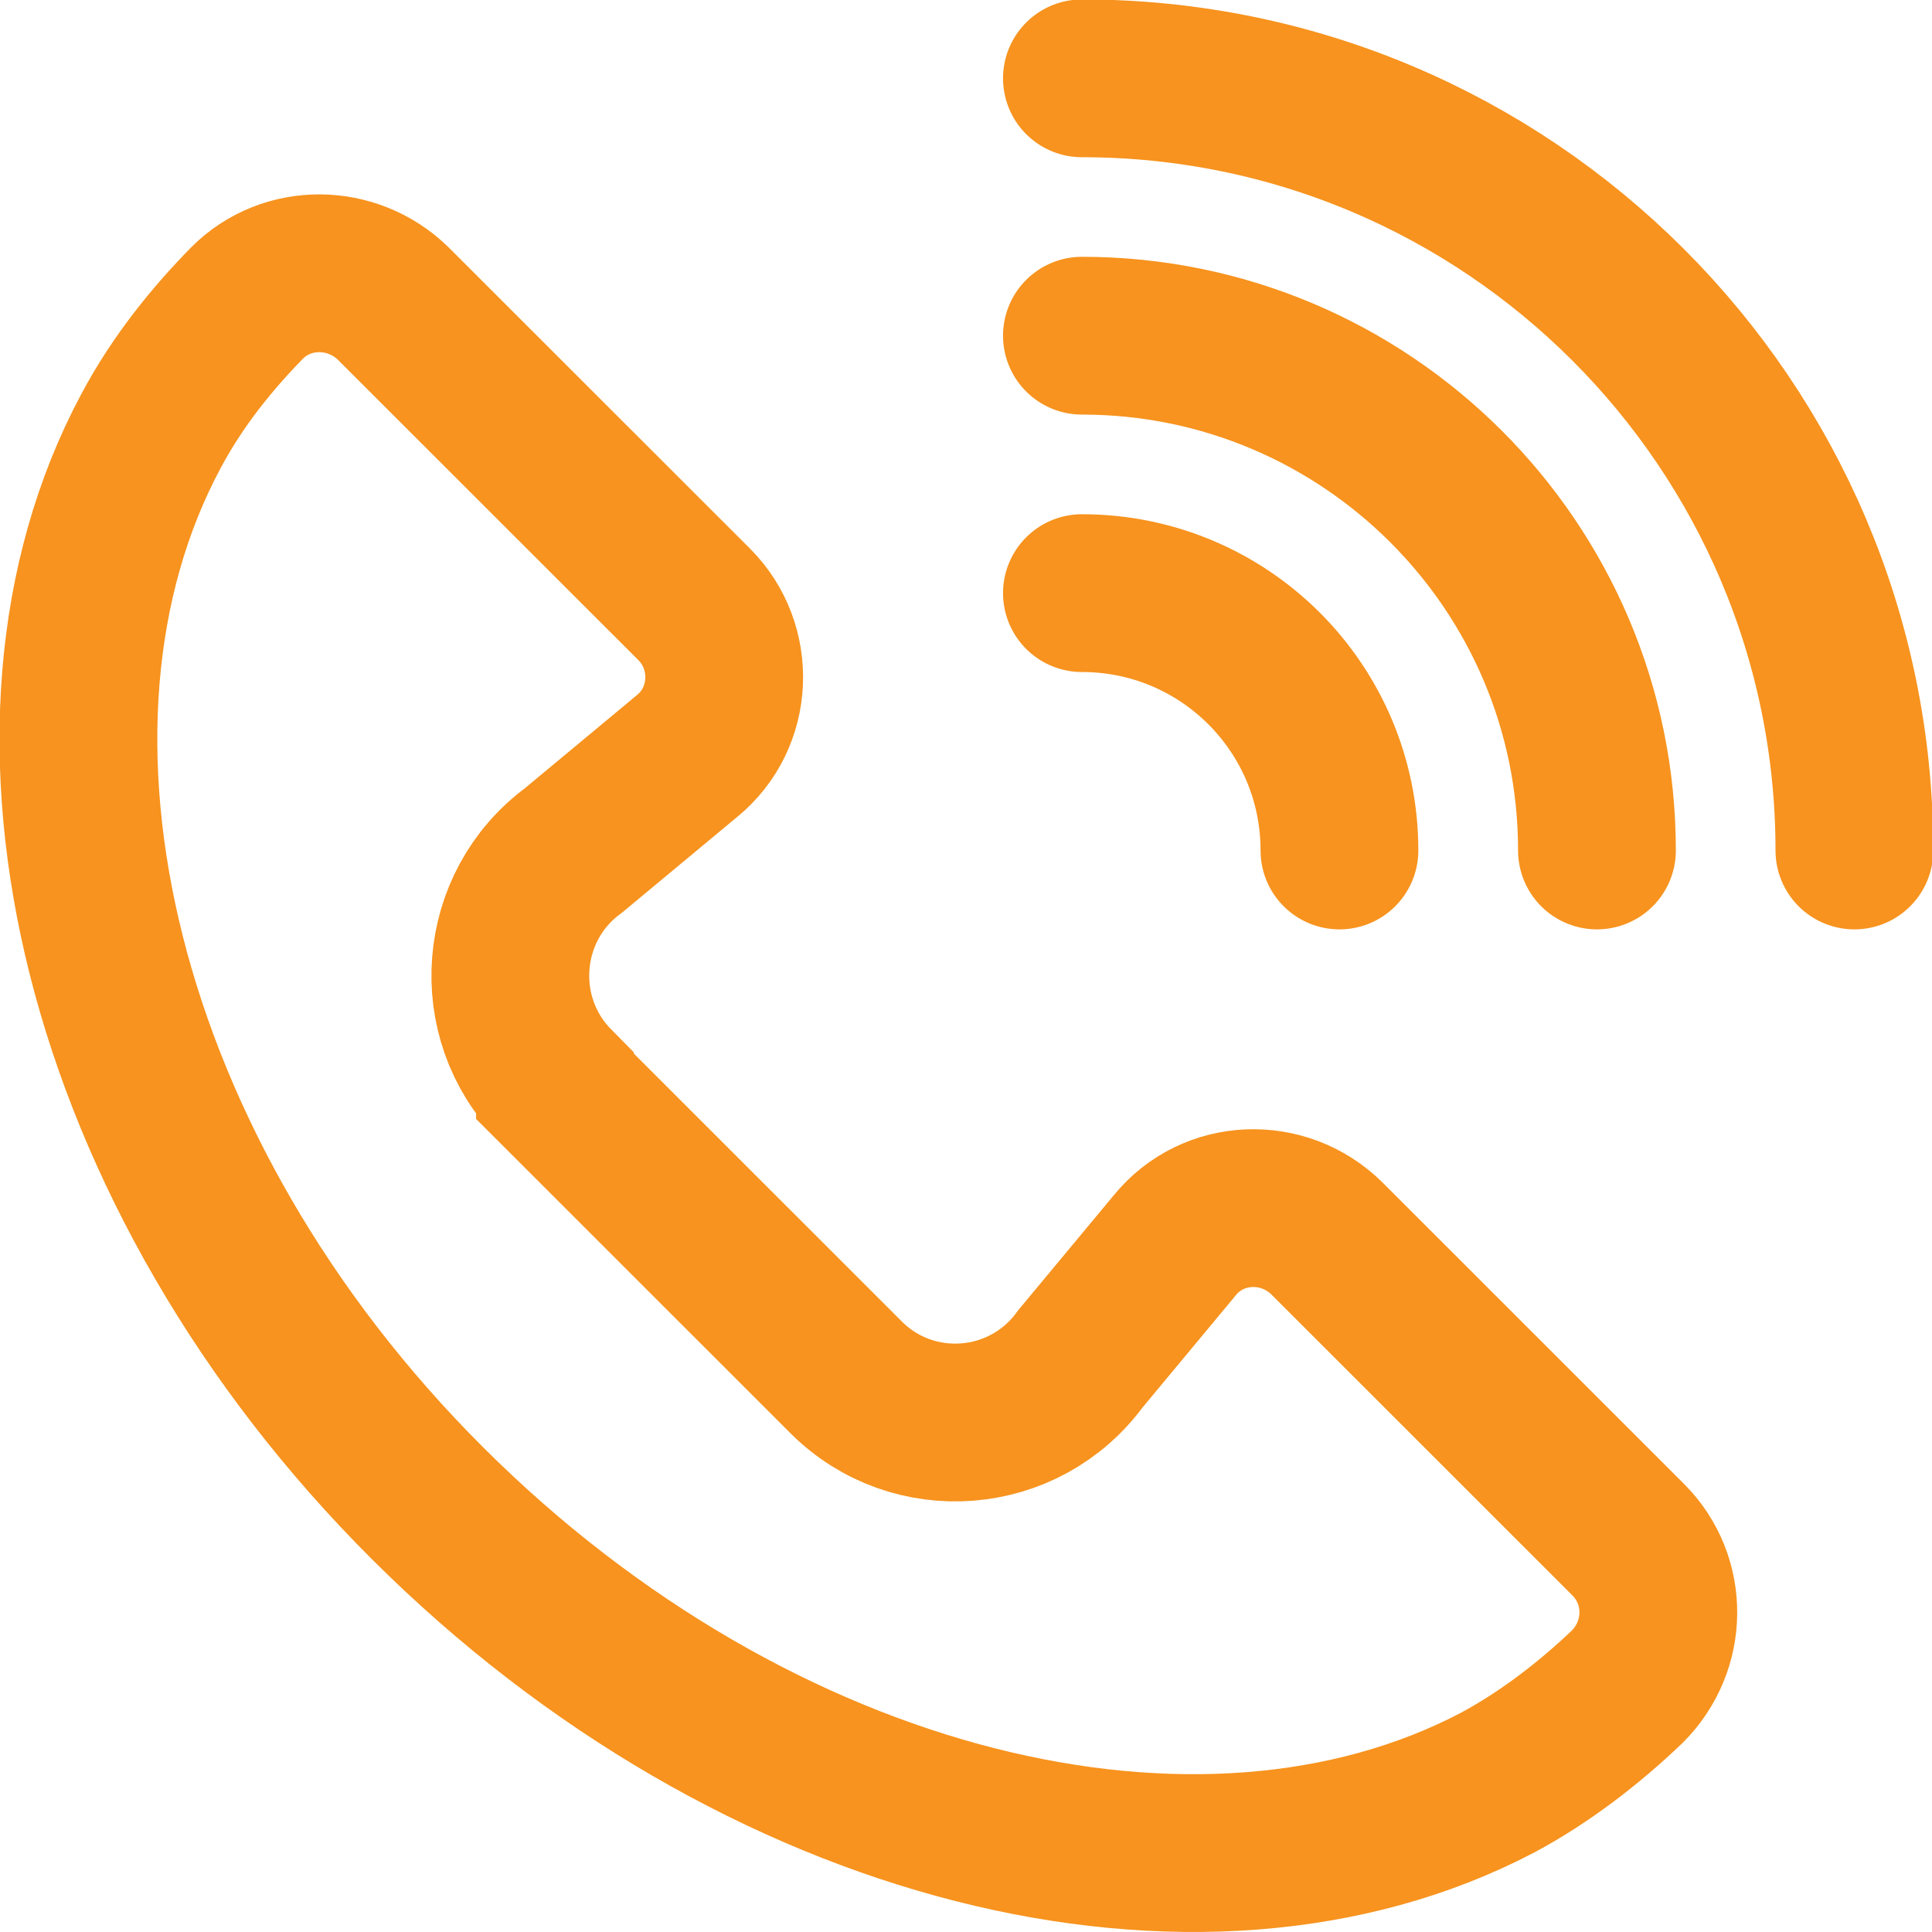
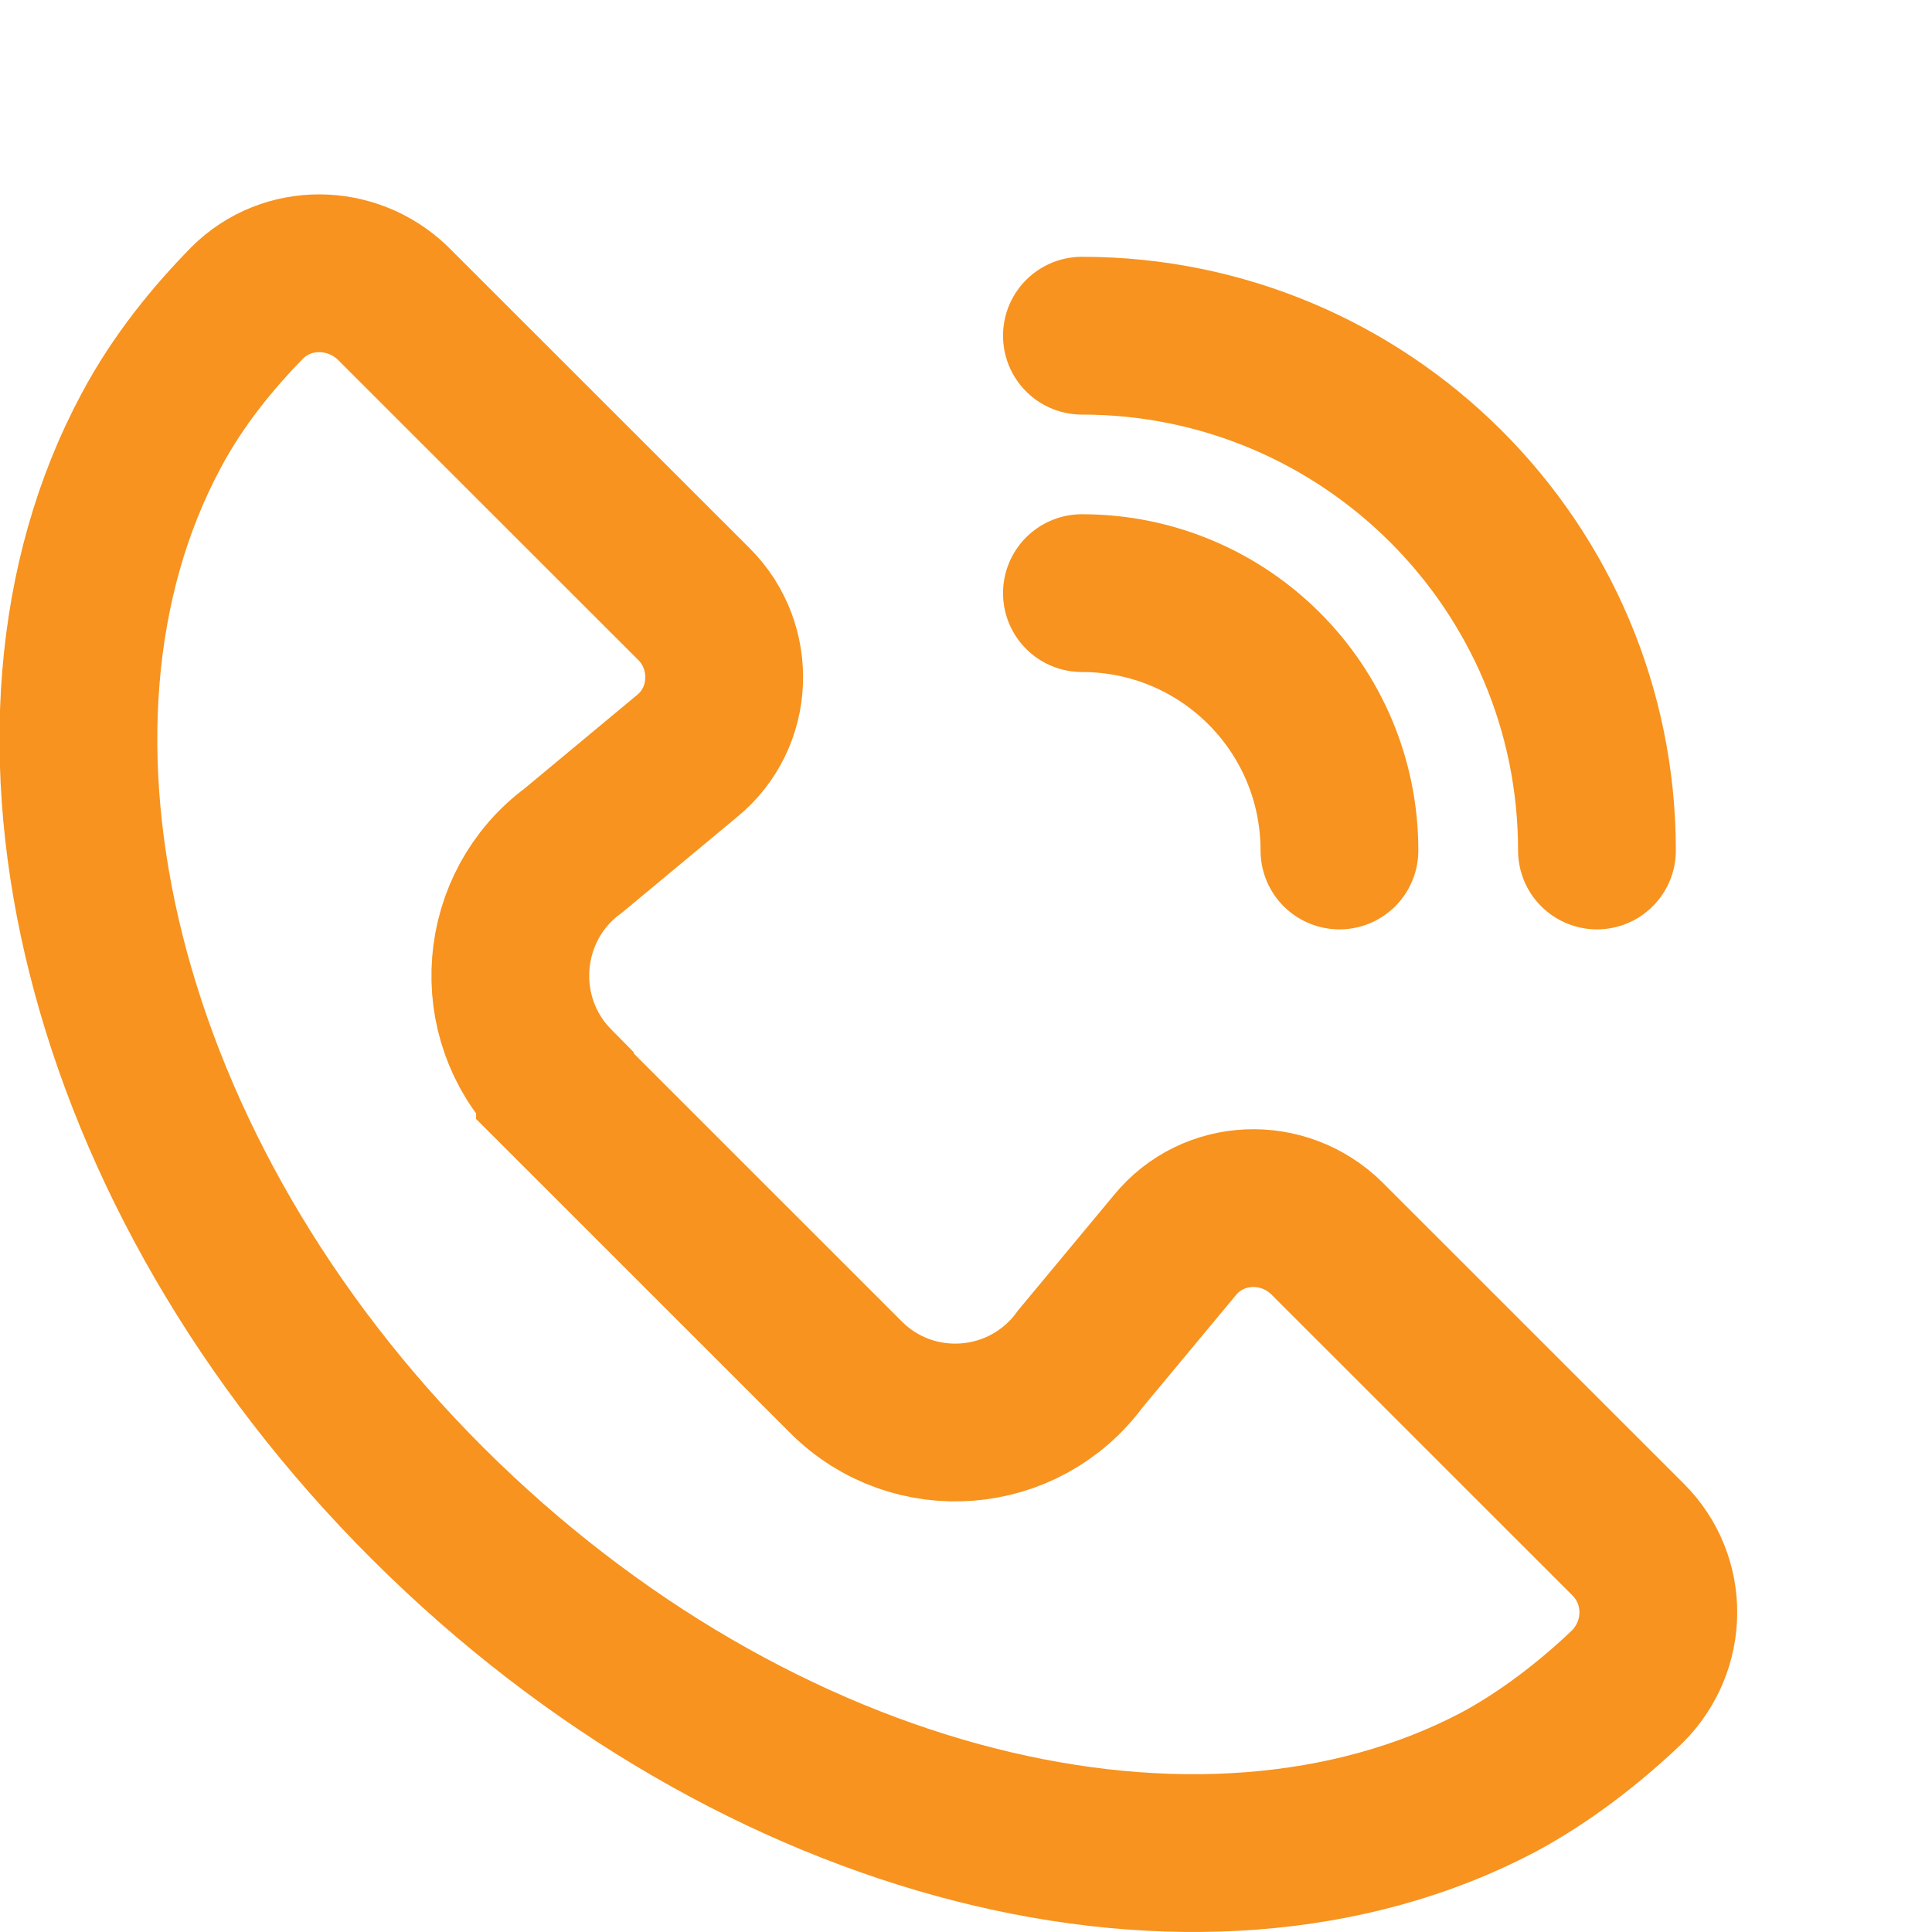
<svg xmlns="http://www.w3.org/2000/svg" width="24" height="24" viewBox="0 0 24 24" fill="none">
  <g clip-path="url(#clip0_77_5)">
    <path d="M6.894 13.494L10.51 17.109C11.344 17.943 12.725 17.834 13.421 16.88L14.593 15.47C15.069 14.885 15.944 14.855 16.48 15.381L20.225 19.125C20.732 19.631 20.722 20.445 20.215 20.952C19.738 21.408 19.182 21.835 18.606 22.143C14.921 24.079 9.407 22.759 5.315 18.678C1.222 14.597 -0.099 9.036 1.877 5.352C2.215 4.717 2.652 4.19 3.07 3.763C3.566 3.267 4.371 3.277 4.877 3.763L8.623 7.507C9.149 8.033 9.119 8.917 8.533 9.393L7.123 10.565C6.179 11.26 6.07 12.64 6.894 13.475V13.494Z" stroke="#F7931E" stroke-width="1.96" stroke-miterlimit="10" />
-     <path d="M13.44 0.973C18.735 0.973 23.036 5.273 23.036 10.565" stroke="#F7931E" stroke-width="1.96" stroke-linecap="round" stroke-linejoin="round" />
    <path d="M13.44 4.17C16.967 4.17 19.838 7.03 19.838 10.565" stroke="#F7931E" stroke-width="1.96" stroke-linecap="round" stroke-linejoin="round" />
    <path d="M13.44 7.368C15.209 7.368 16.639 8.798 16.639 10.565" stroke="#F7931E" stroke-width="1.96" stroke-linecap="round" stroke-linejoin="round" />
  </g>
  <defs>
    <clipPath id="clip0_77_5">
      <rect width="24" height="24" fill="white" />
    </clipPath>
  </defs>
</svg>